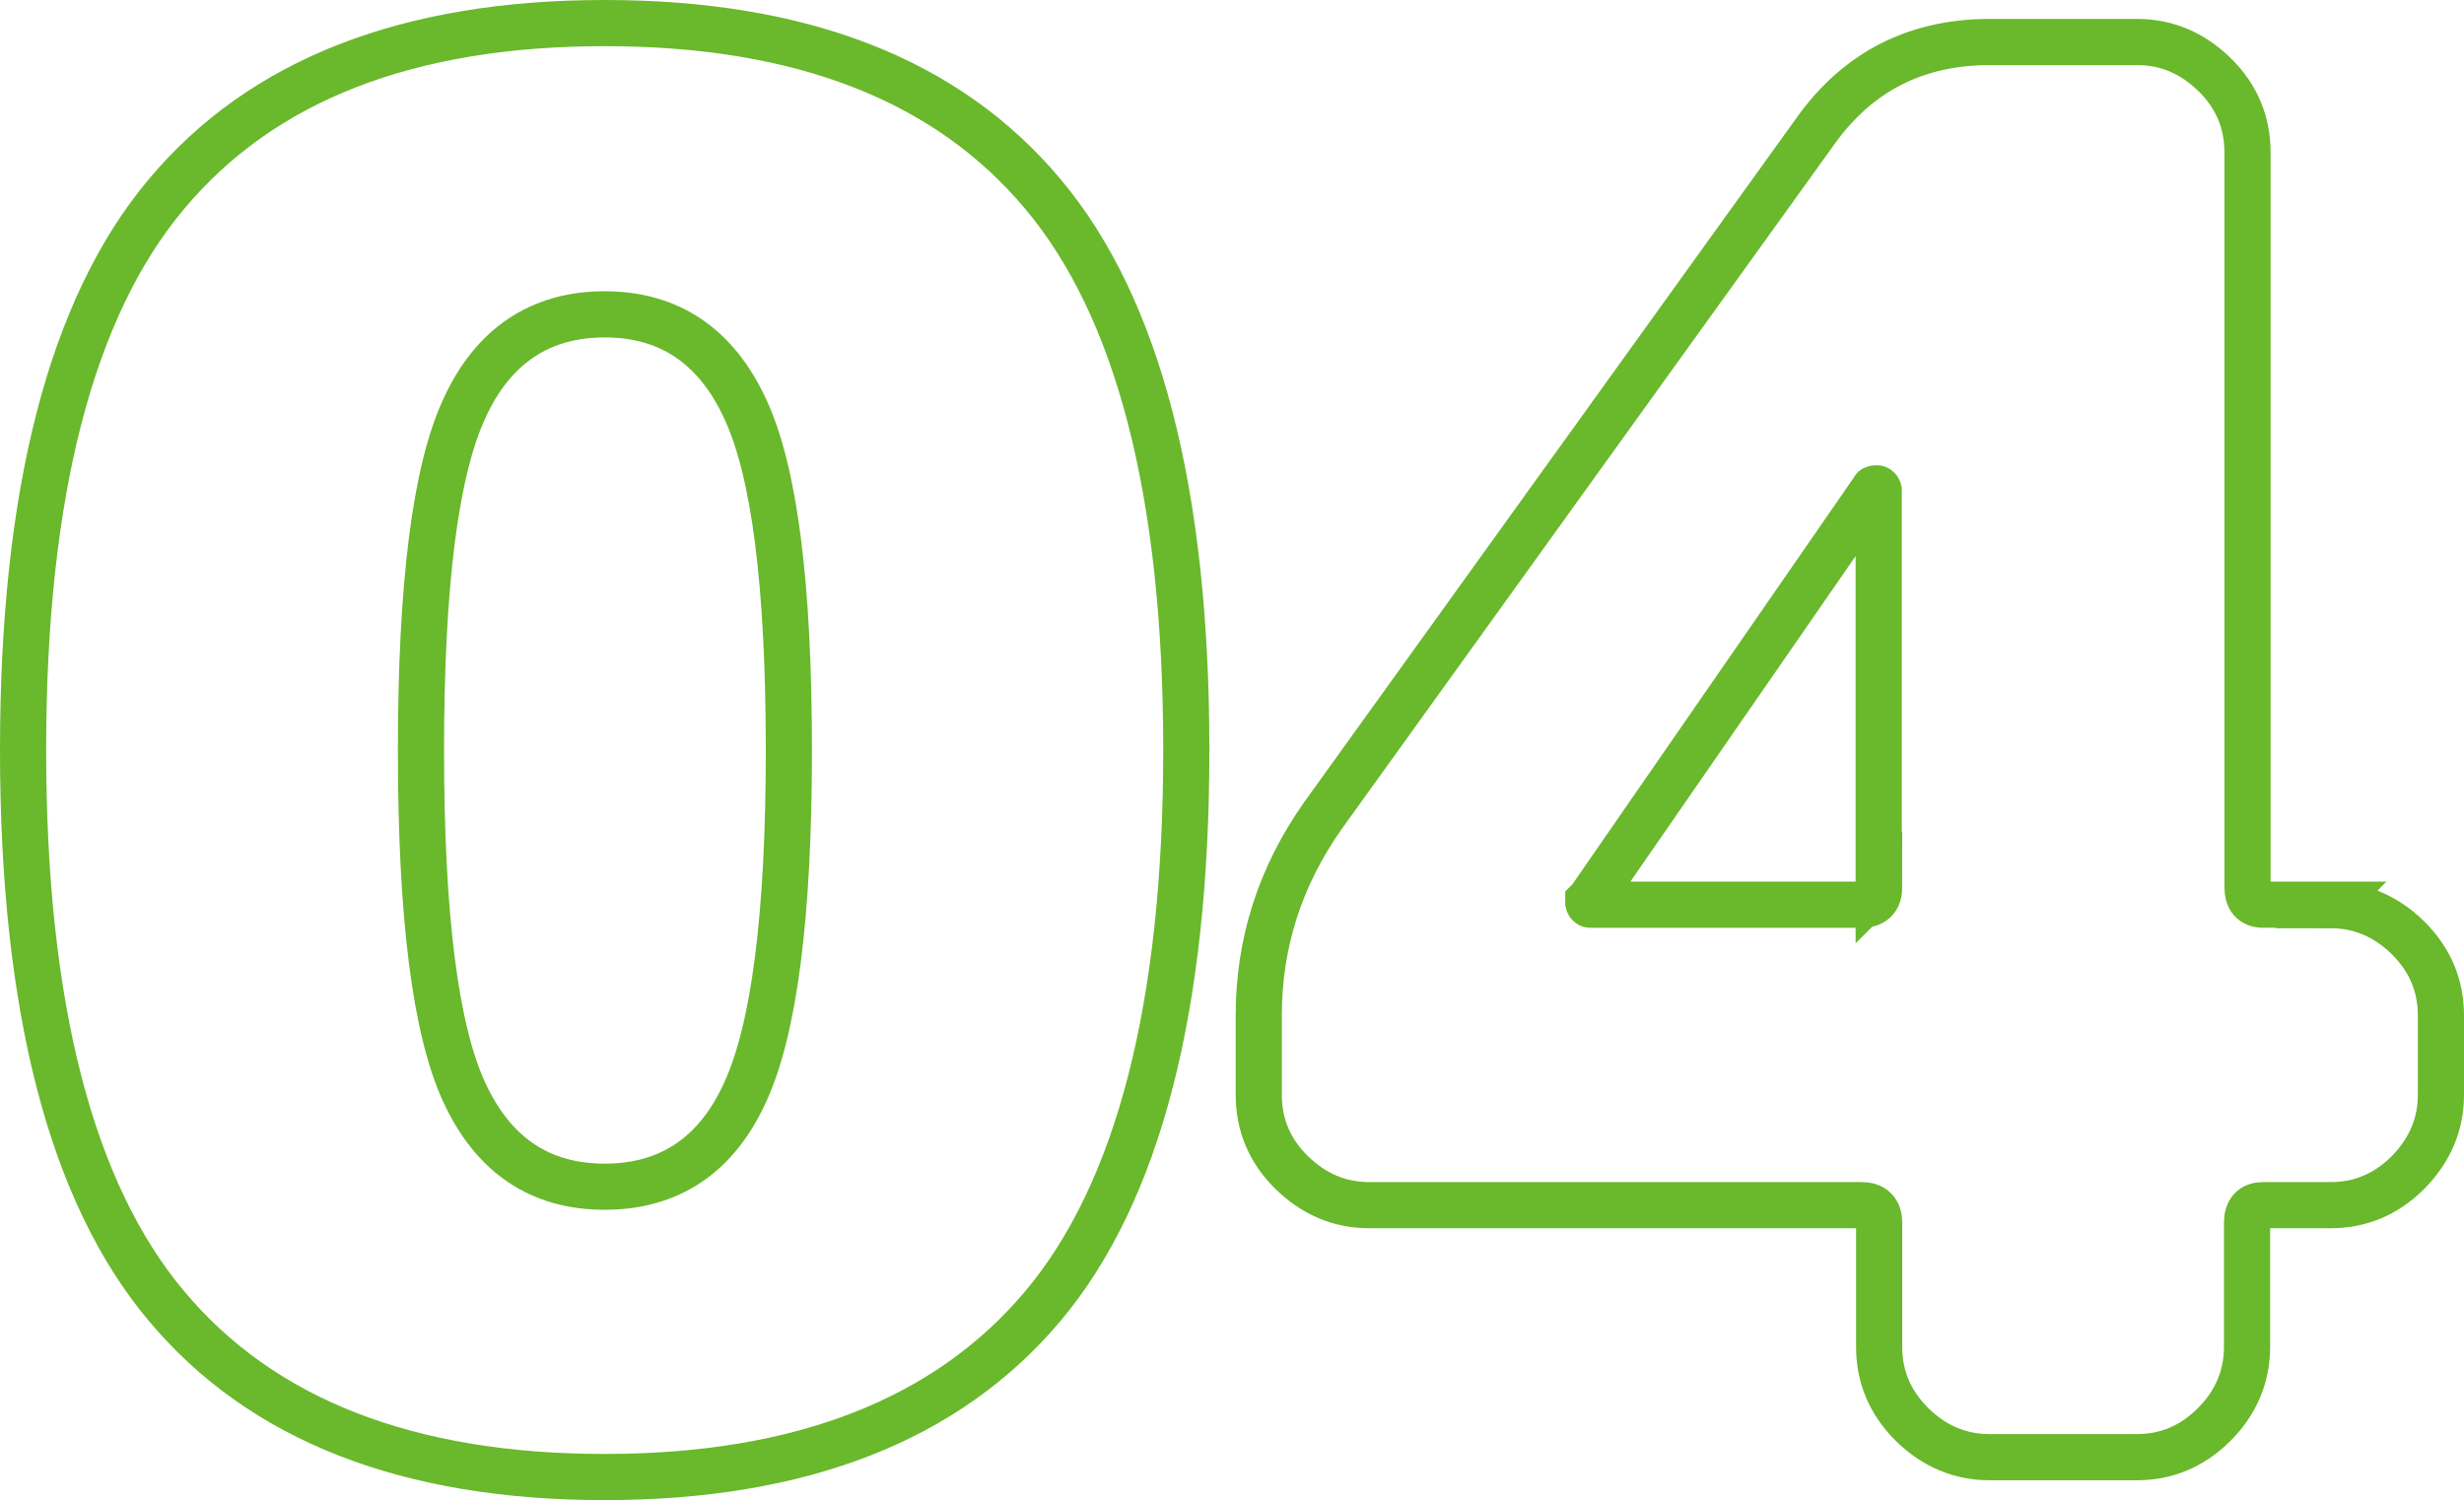
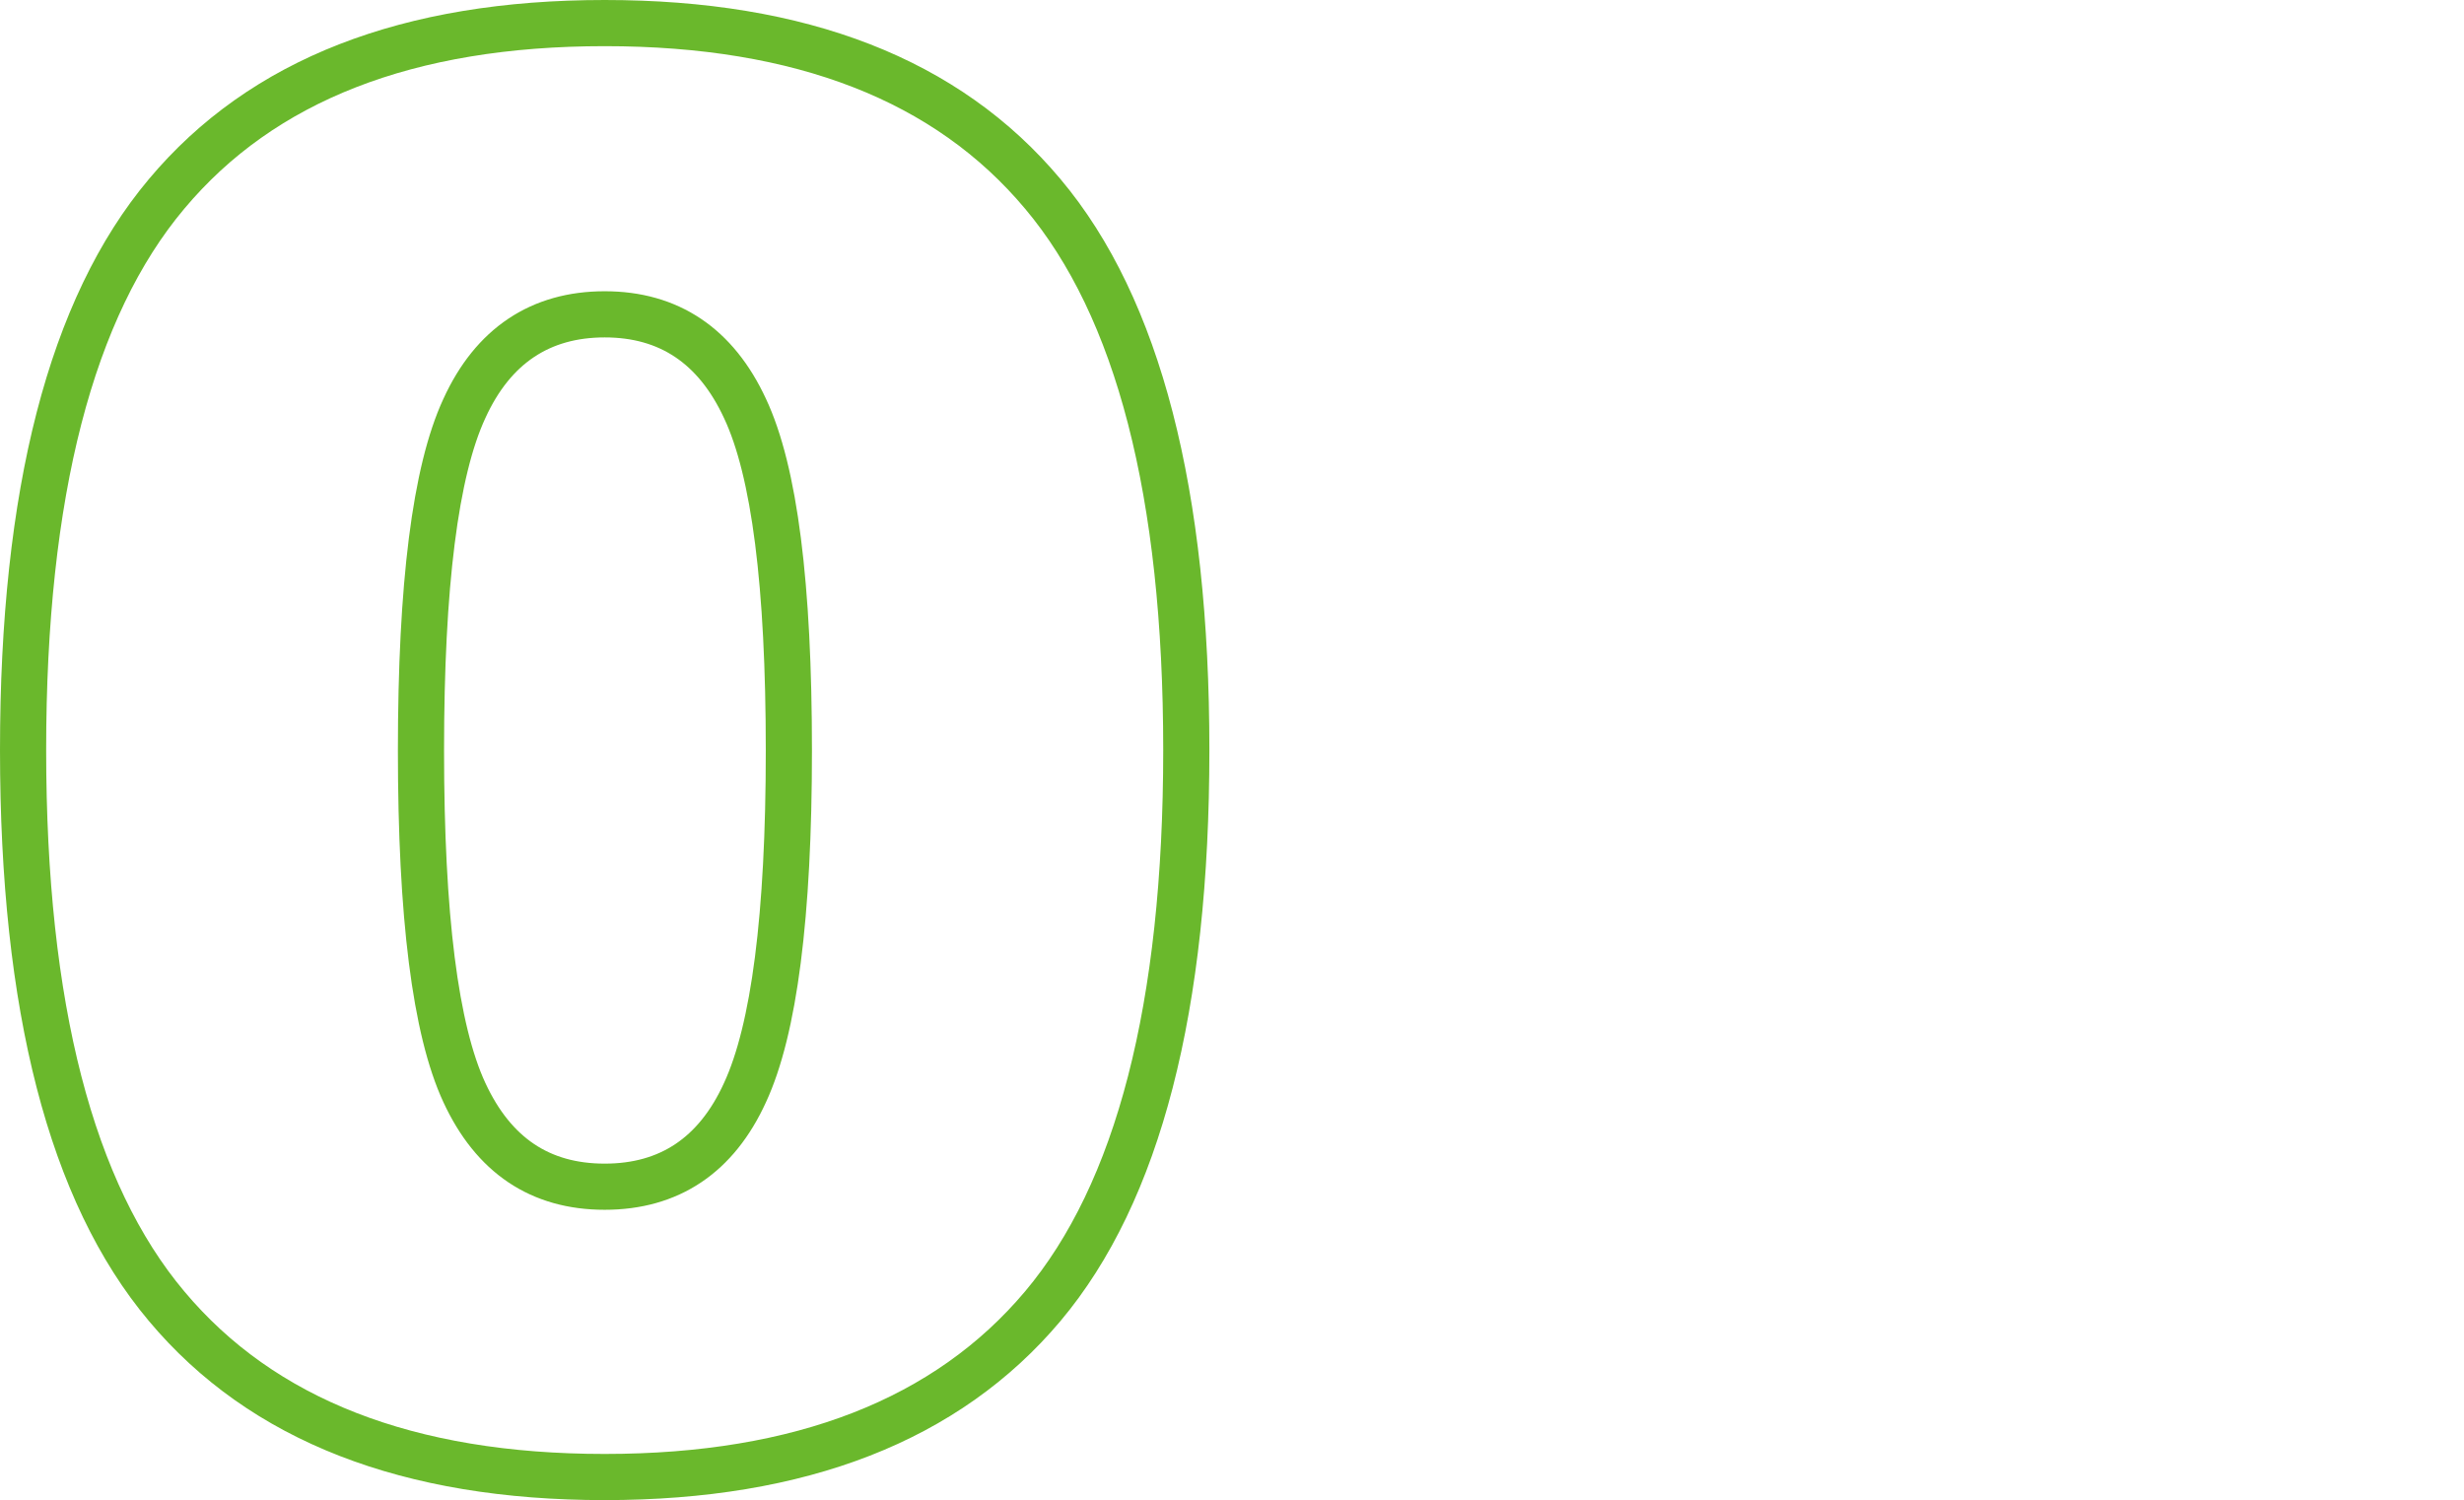
<svg xmlns="http://www.w3.org/2000/svg" id="_レイヤー_2" width="53.38" height="32.5" viewBox="0 0 53.38 32.5">
  <defs>
    <style>.cls-1{fill:none;stroke:#6ab82c;stroke-miterlimit:10;}</style>
  </defs>
  <g id="_レイヤー_1-2">
    <path class="cls-1" d="m3.61,4.2C5.68,1.73,8.84.5,13.1.5s7.42,1.23,9.49,3.7c2.07,2.46,3.11,6.48,3.11,12.05s-1.04,9.59-3.11,12.05c-2.07,2.46-5.24,3.7-9.49,3.7s-7.42-1.23-9.49-3.7c-2.07-2.46-3.11-6.48-3.11-12.05S1.54,6.66,3.61,4.2Zm6.45,19.47c.63,1.36,1.64,2.04,3.04,2.04s2.42-.68,3.04-2.04c.63-1.36.95-3.83.95-7.41s-.31-6.05-.95-7.41c-.63-1.36-1.65-2.04-3.04-2.04s-2.42.68-3.04,2.04c-.63,1.36-.94,3.83-.94,7.41s.31,6.05.94,7.41Z" />
-     <path class="cls-1" d="m50.49,19.61c.64,0,1.2.24,1.68.71.48.48.71,1.04.71,1.68v1.72c0,.64-.24,1.2-.71,1.68-.48.48-1.04.71-1.68.71h-1.47c-.22,0-.34.13-.34.38v2.69c0,.64-.24,1.21-.71,1.68-.48.48-1.04.71-1.68.71h-3.19c-.64,0-1.2-.24-1.68-.71-.48-.48-.71-1.04-.71-1.68v-2.69c0-.25-.13-.38-.38-.38h-10.67c-.64,0-1.2-.24-1.68-.71s-.71-1.04-.71-1.68v-1.72c0-1.57.46-3.01,1.39-4.33l10.67-14.83c.92-1.29,2.18-1.93,3.78-1.93h3.19c.64,0,1.2.24,1.68.71s.71,1.04.71,1.68v15.92c0,.25.11.38.34.38h1.47Zm-9.79-.38v-8.61s-.01-.04-.04-.04c-.06,0-.08.01-.08.04l-6.13,8.86-.04.04v.04s.01.04.04.04h5.88c.25,0,.38-.12.38-.38Z" />
  </g>
</svg>